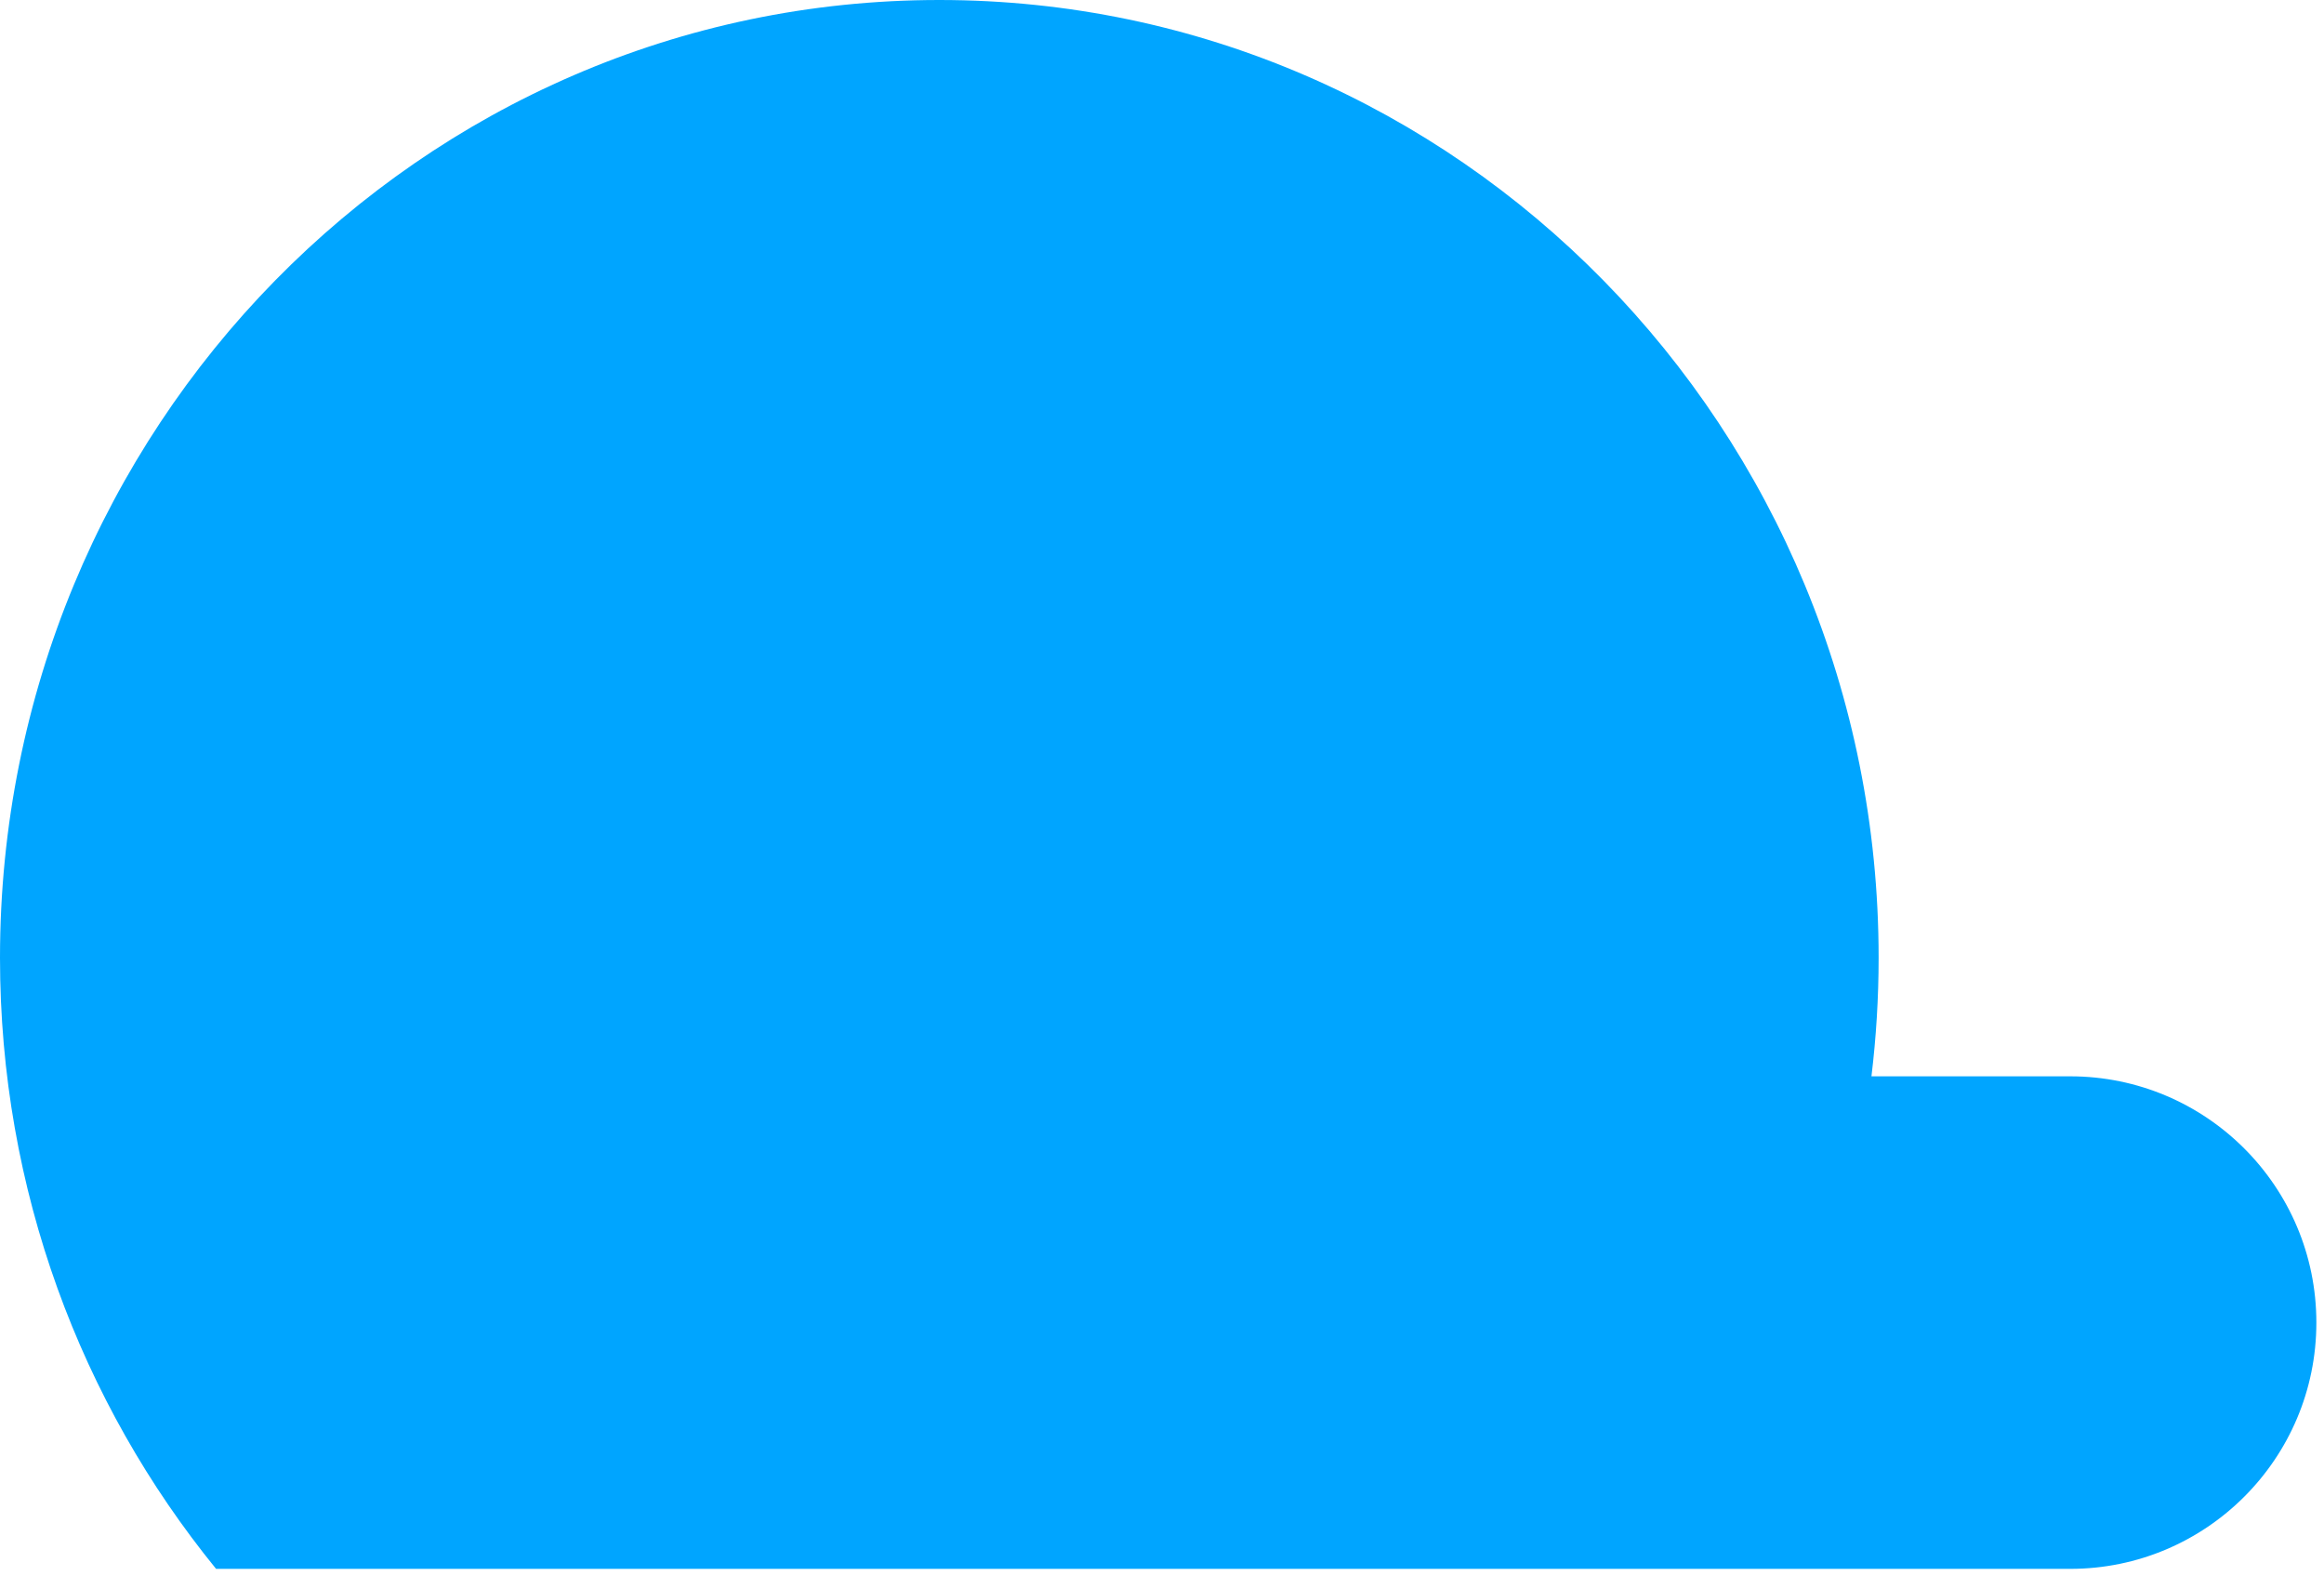
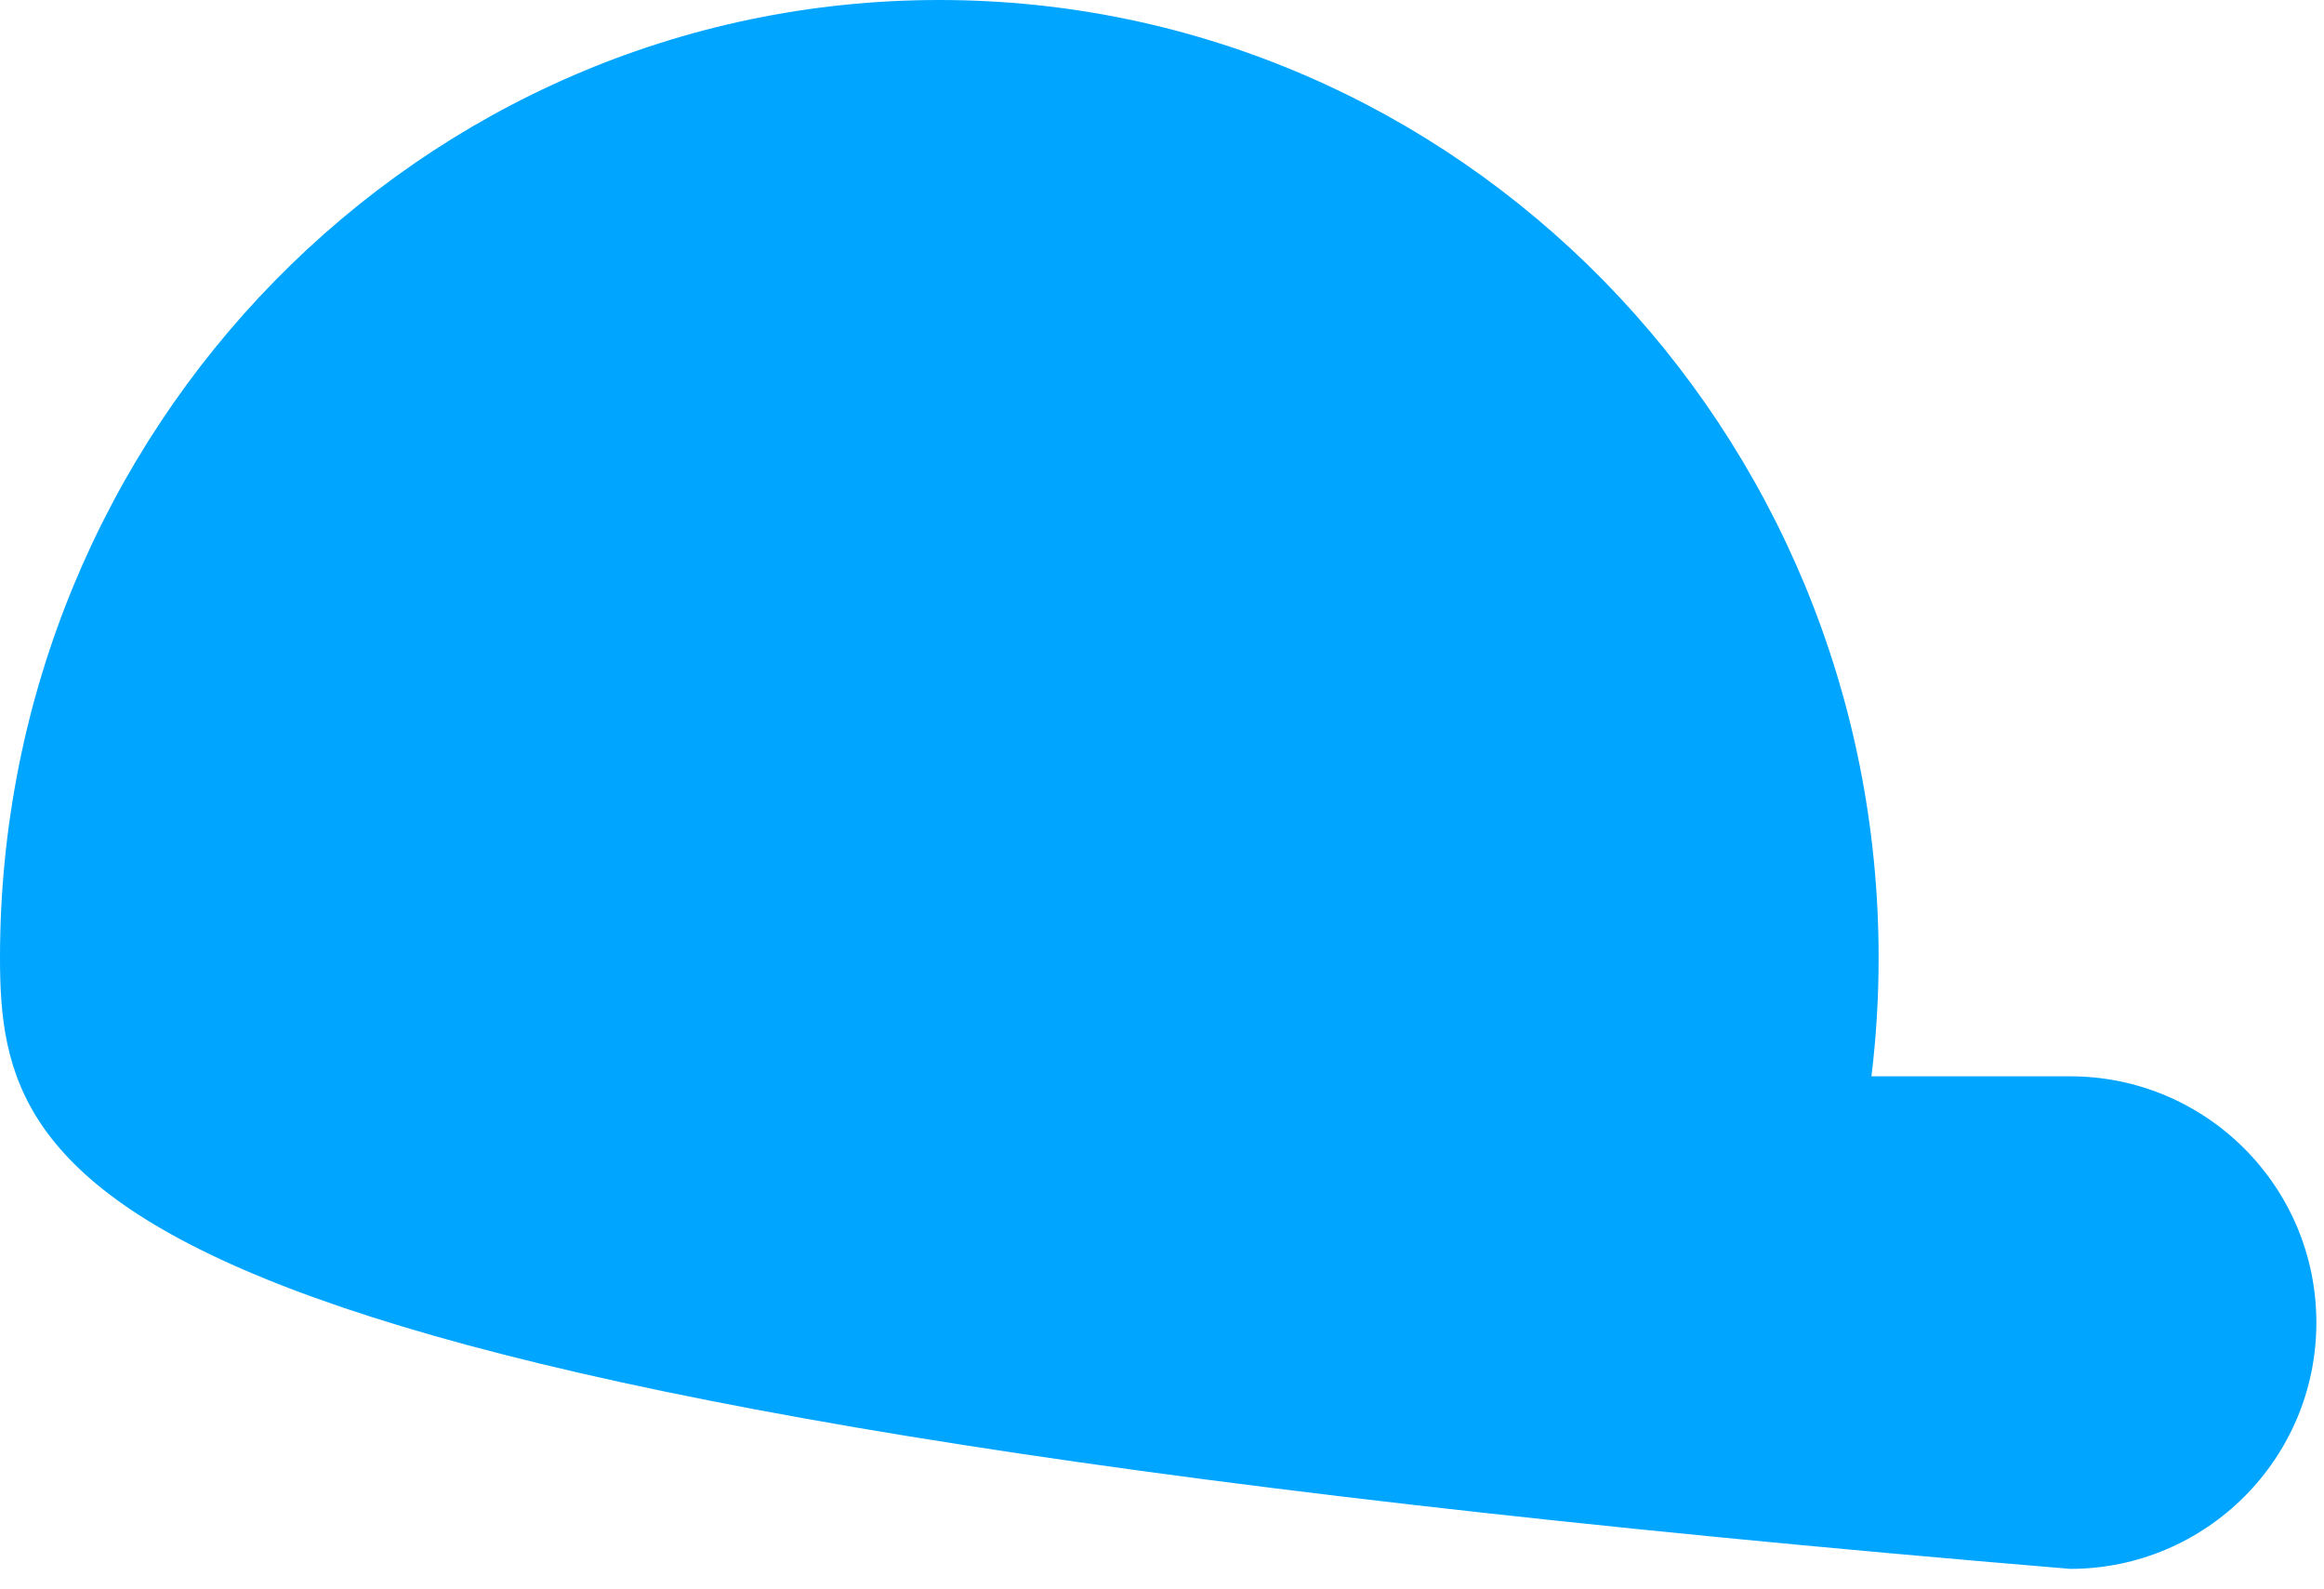
<svg xmlns="http://www.w3.org/2000/svg" fill="none" height="100%" overflow="visible" preserveAspectRatio="none" style="display: block;" viewBox="0 0 98 67" width="100%">
-   <path d="M39.609 0C61.485 0 79.219 18.078 79.219 40.379C79.219 42.072 79.115 43.74 78.917 45.378H87.295C93.029 45.378 97.678 50.027 97.678 55.761C97.678 61.495 93.029 66.144 87.295 66.144H9.112C3.422 59.153 4.79508e-05 50.174 0 40.379C1.21817e-05 18.078 17.734 0 39.609 0Z" fill="#00A5FF" id="cloud" />
+   <path d="M39.609 0C61.485 0 79.219 18.078 79.219 40.379C79.219 42.072 79.115 43.74 78.917 45.378H87.295C93.029 45.378 97.678 50.027 97.678 55.761C97.678 61.495 93.029 66.144 87.295 66.144C3.422 59.153 4.79508e-05 50.174 0 40.379C1.21817e-05 18.078 17.734 0 39.609 0Z" fill="#00A5FF" id="cloud" />
</svg>